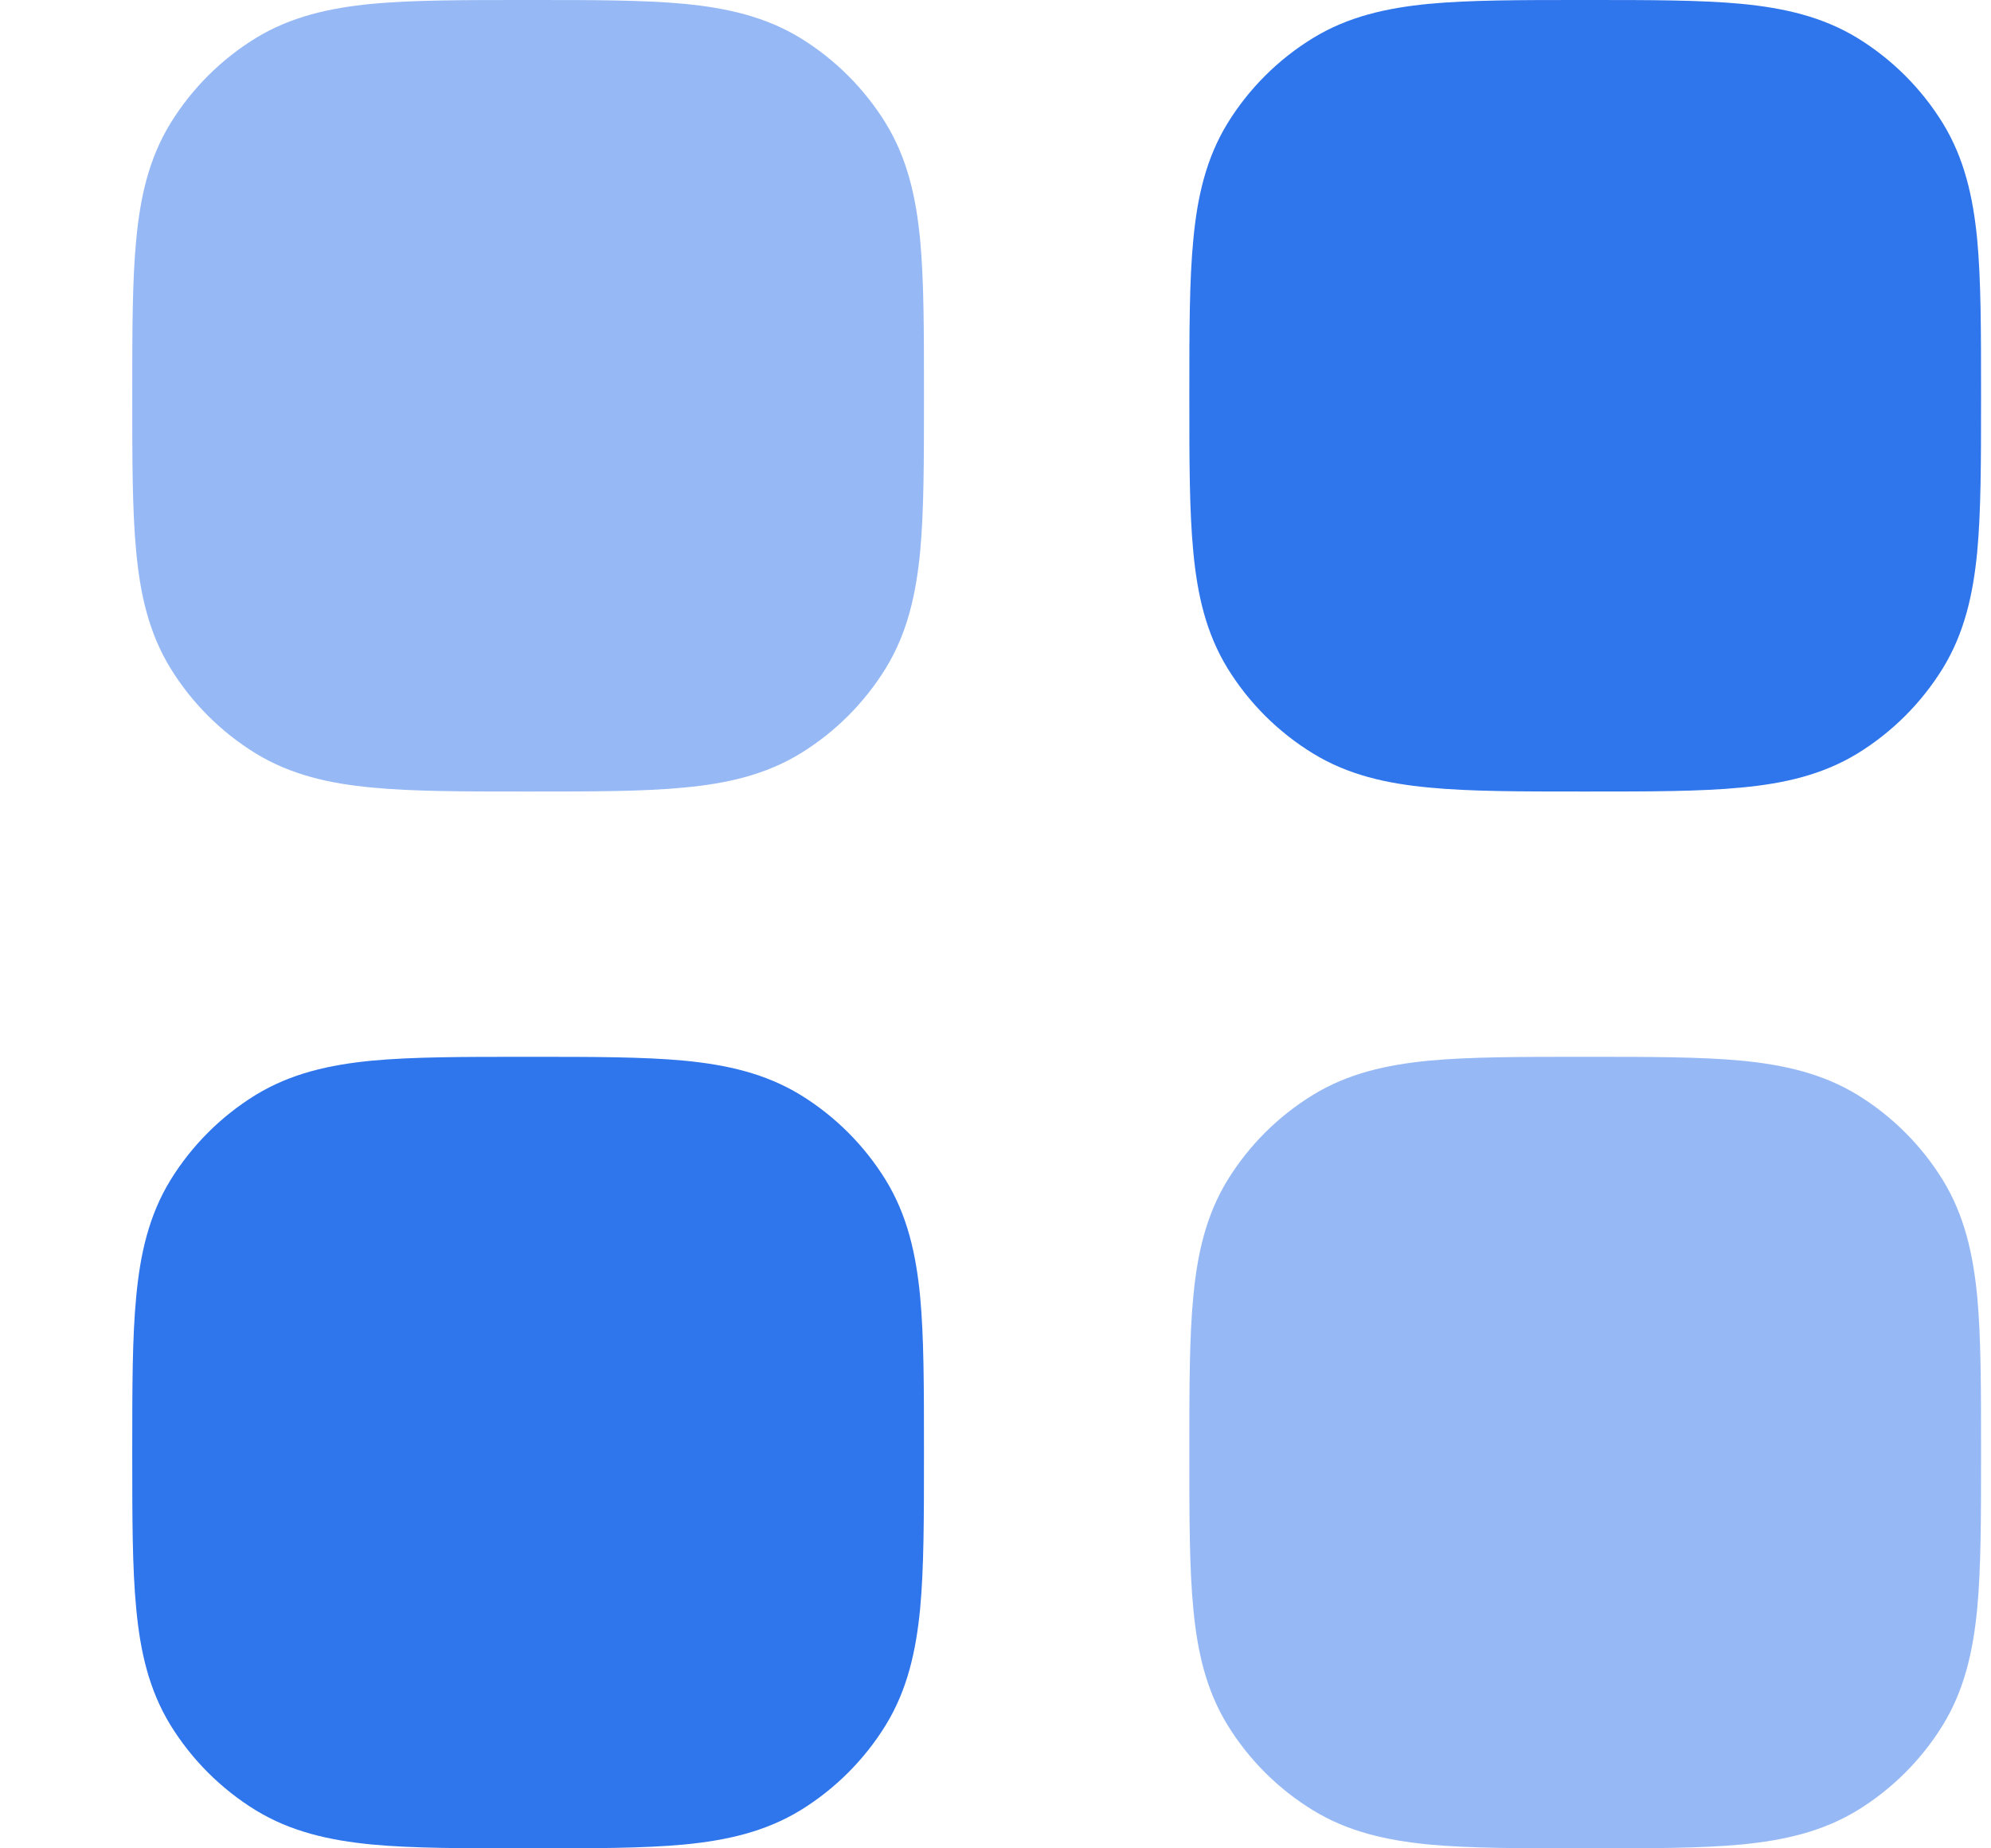
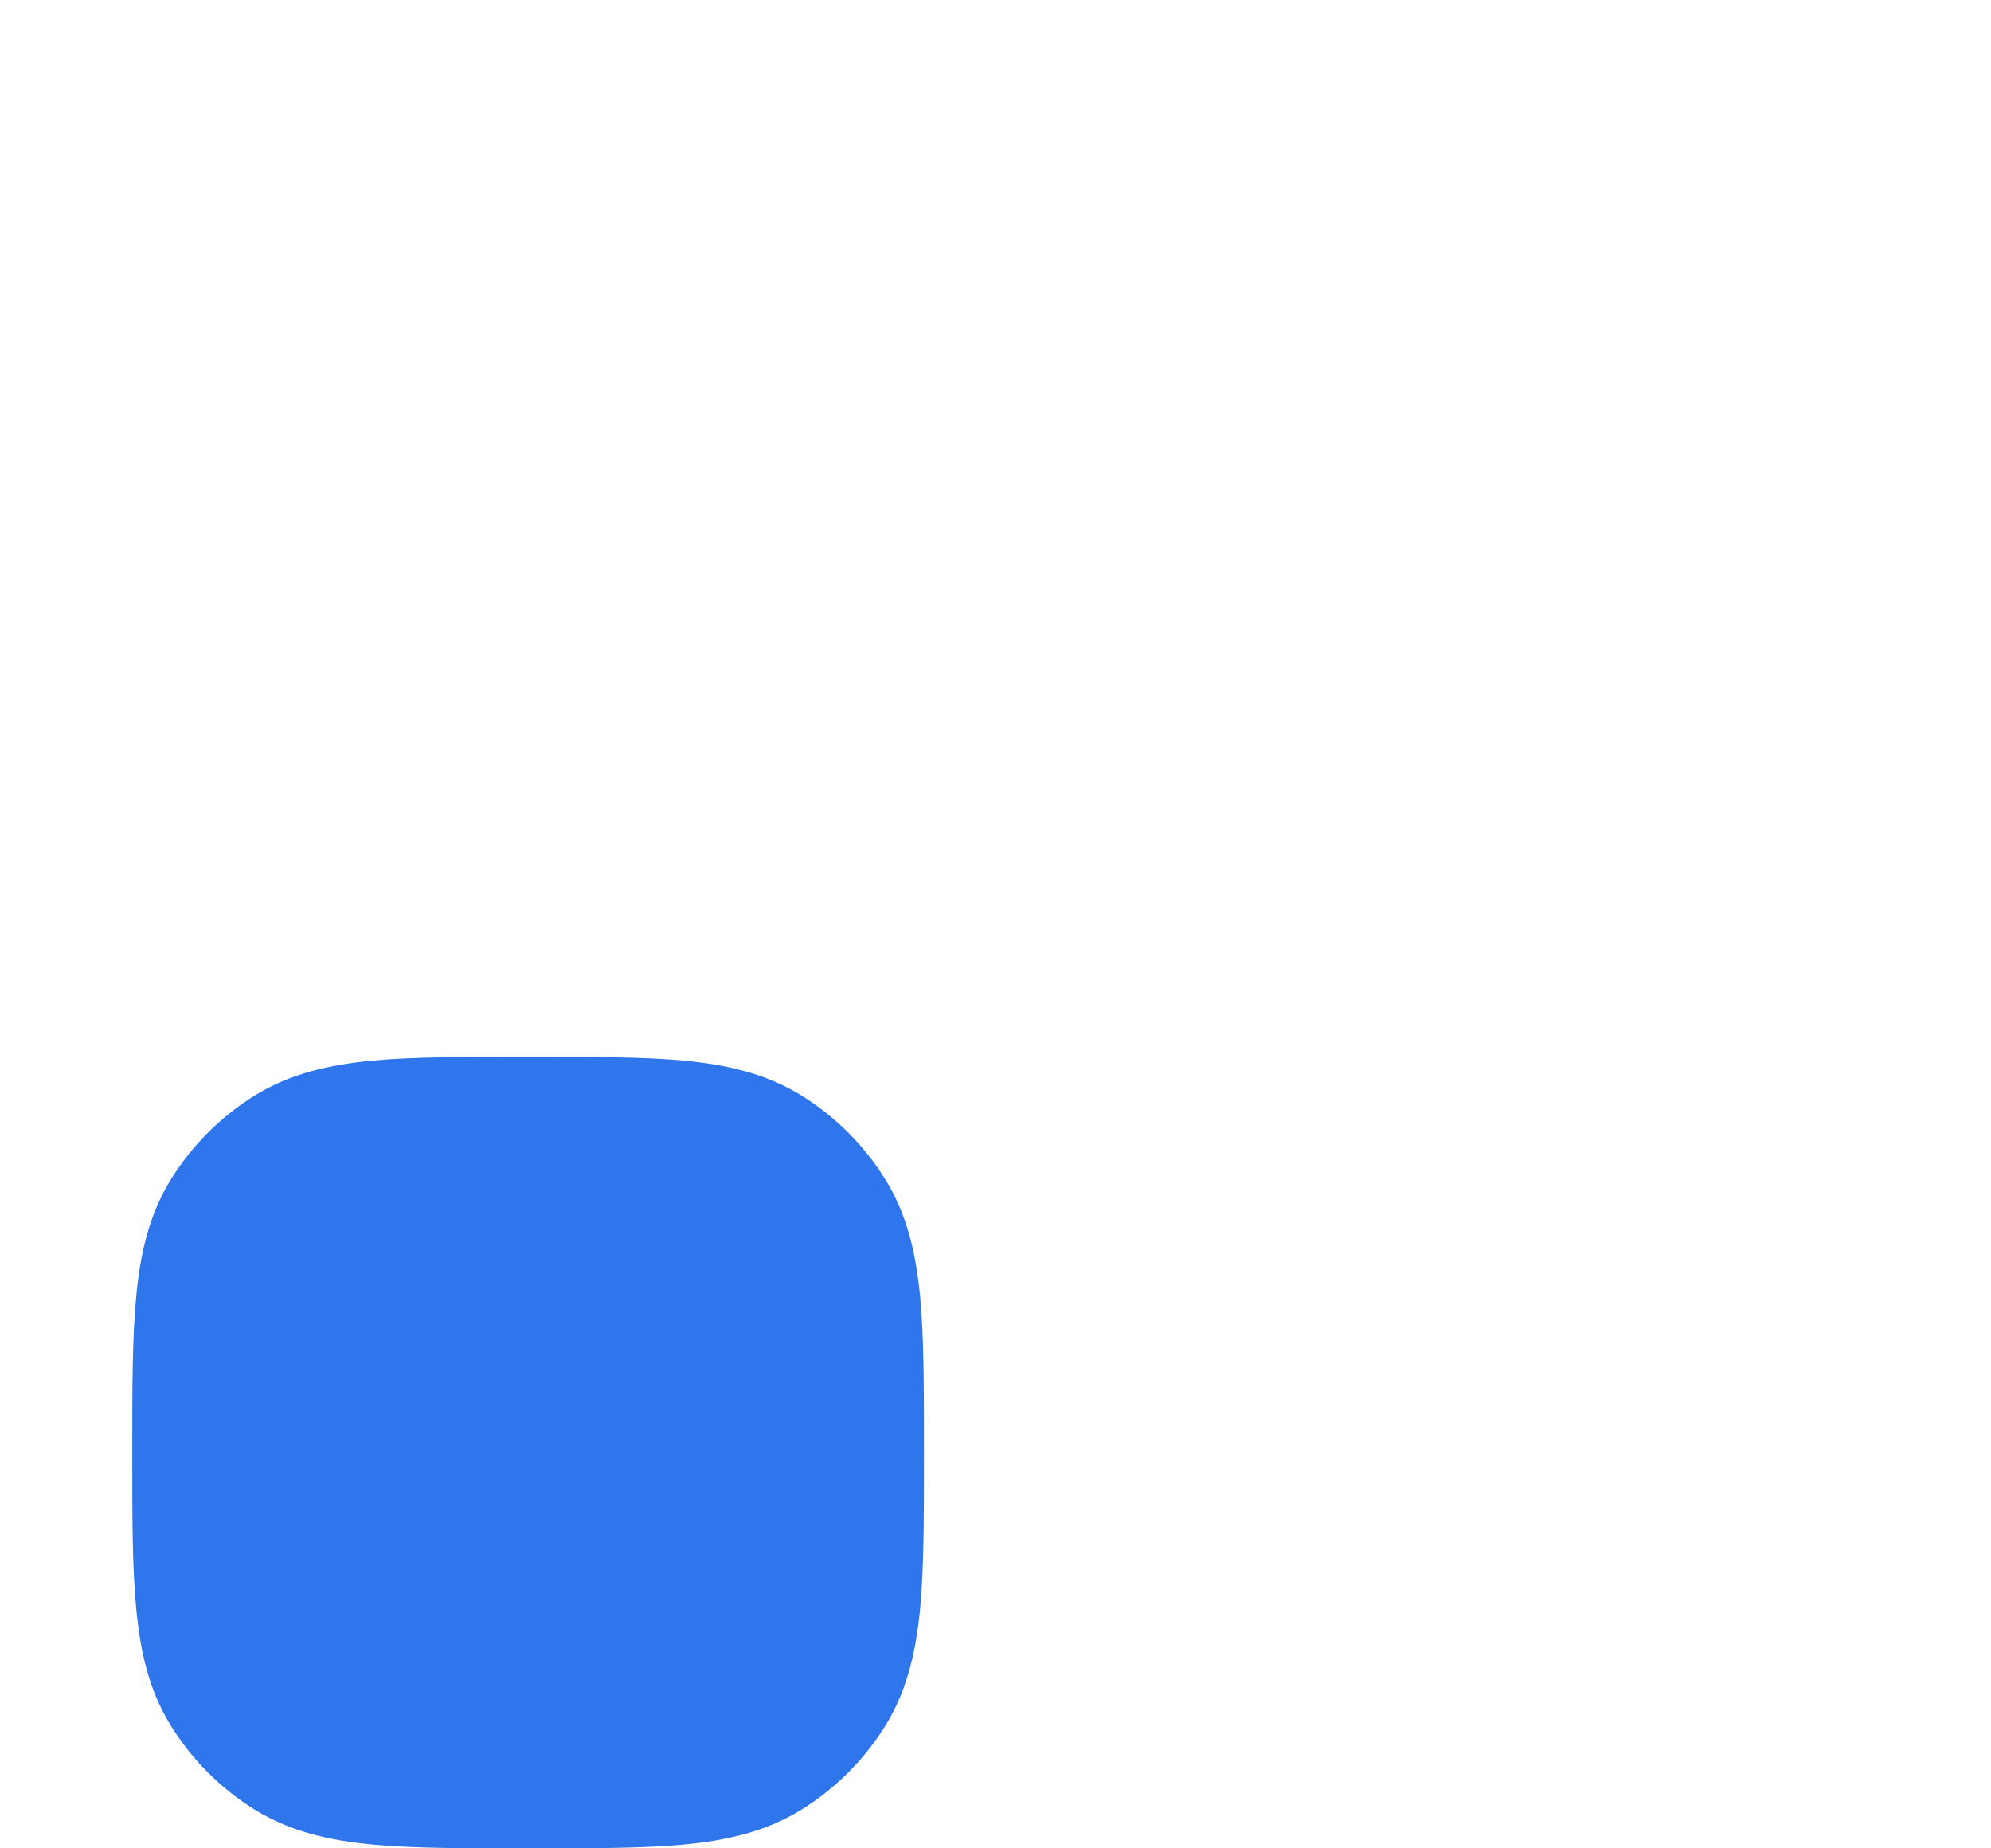
<svg xmlns="http://www.w3.org/2000/svg" width="14" height="13" viewBox="0 0 14 13" fill="none">
-   <path opacity="0.5" d="M3.735 0C4.168 -7.16214e-06 4.524 -1.30478e-05 4.812 0.027C5.111 0.056 5.382 0.117 5.629 0.268C5.873 0.418 6.079 0.624 6.229 0.868C6.38 1.115 6.441 1.386 6.47 1.685C6.497 1.973 6.497 2.329 6.497 2.762V2.805C6.497 3.238 6.497 3.594 6.47 3.882C6.441 4.181 6.38 4.452 6.229 4.699C6.079 4.943 5.873 5.149 5.629 5.299C5.382 5.45 5.111 5.511 4.812 5.539C4.524 5.567 4.168 5.567 3.735 5.567H3.692C3.259 5.567 2.903 5.567 2.615 5.539C2.316 5.511 2.045 5.45 1.798 5.299C1.554 5.149 1.348 4.943 1.198 4.699C1.047 4.452 0.986 4.181 0.958 3.882C0.93 3.594 0.93 3.238 0.93 2.805V2.805V2.762V2.762C0.93 2.329 0.93 1.973 0.958 1.685C0.986 1.386 1.047 1.115 1.198 0.868C1.348 0.624 1.554 0.418 1.798 0.268C2.045 0.117 2.316 0.056 2.615 0.027C2.903 -1.30487e-05 3.259 -7.16215e-06 3.692 0H3.692H3.735H3.735Z" fill="#2F75EC" />
  <path d="M3.735 7.433C4.168 7.433 4.524 7.433 4.812 7.46C5.111 7.489 5.382 7.55 5.629 7.701C5.873 7.851 6.079 8.057 6.229 8.301C6.38 8.548 6.441 8.819 6.47 9.118C6.497 9.406 6.497 9.762 6.497 10.195V10.238C6.497 10.671 6.497 11.027 6.47 11.315C6.441 11.614 6.38 11.885 6.229 12.132C6.079 12.376 5.873 12.582 5.629 12.732C5.382 12.883 5.111 12.944 4.812 12.973C4.524 13 4.168 13 3.735 13H3.692C3.259 13 2.903 13 2.615 12.973C2.316 12.944 2.045 12.883 1.798 12.732C1.554 12.582 1.348 12.376 1.198 12.132C1.047 11.885 0.986 11.614 0.958 11.315C0.93 11.027 0.93 10.671 0.93 10.238V10.238V10.195V10.195C0.93 9.762 0.93 9.406 0.958 9.118C0.986 8.819 1.047 8.548 1.198 8.301C1.348 8.057 1.554 7.851 1.798 7.701C2.045 7.55 2.316 7.489 2.615 7.46C2.903 7.433 3.259 7.433 3.692 7.433H3.692H3.735H3.735Z" fill="#2F75EC" />
-   <path d="M11.168 0C11.601 -7.16214e-06 11.957 -1.30478e-05 12.245 0.027C12.544 0.056 12.815 0.117 13.062 0.268C13.306 0.418 13.512 0.624 13.662 0.868C13.813 1.115 13.874 1.386 13.903 1.685C13.93 1.973 13.93 2.329 13.93 2.762V2.805C13.93 3.238 13.93 3.594 13.903 3.882C13.874 4.181 13.813 4.452 13.662 4.699C13.512 4.943 13.306 5.149 13.062 5.299C12.815 5.45 12.544 5.511 12.245 5.539C11.957 5.567 11.601 5.567 11.168 5.567H11.125C10.692 5.567 10.336 5.567 10.048 5.539C9.749 5.511 9.478 5.45 9.232 5.299C8.987 5.149 8.781 4.943 8.631 4.699C8.48 4.452 8.419 4.181 8.391 3.882C8.363 3.594 8.363 3.238 8.363 2.805V2.805V2.762V2.762C8.363 2.329 8.363 1.973 8.391 1.685C8.419 1.386 8.48 1.115 8.631 0.868C8.781 0.624 8.987 0.418 9.232 0.268C9.478 0.117 9.749 0.056 10.048 0.027C10.336 -1.30487e-05 10.692 -7.16215e-06 11.125 0H11.125H11.168H11.168Z" fill="#2F75EC" />
-   <path opacity="0.5" d="M11.168 7.433C11.601 7.433 11.957 7.433 12.245 7.46C12.544 7.489 12.815 7.55 13.062 7.701C13.306 7.851 13.512 8.057 13.662 8.301C13.813 8.548 13.874 8.819 13.903 9.118C13.93 9.406 13.93 9.762 13.93 10.195V10.238C13.93 10.671 13.93 11.027 13.903 11.315C13.874 11.614 13.813 11.885 13.662 12.132C13.512 12.376 13.306 12.582 13.062 12.732C12.815 12.883 12.544 12.944 12.245 12.973C11.957 13 11.601 13 11.168 13H11.125C10.692 13 10.336 13 10.048 12.973C9.749 12.944 9.478 12.883 9.232 12.732C8.987 12.582 8.781 12.376 8.631 12.132C8.48 11.885 8.419 11.614 8.391 11.315C8.363 11.027 8.363 10.671 8.363 10.238V10.238V10.195V10.195C8.363 9.762 8.363 9.406 8.391 9.118C8.419 8.819 8.48 8.548 8.631 8.301C8.781 8.057 8.987 7.851 9.232 7.701C9.478 7.55 9.749 7.489 10.048 7.46C10.336 7.433 10.692 7.433 11.125 7.433H11.125H11.168H11.168Z" fill="#2F75EC" />
</svg>